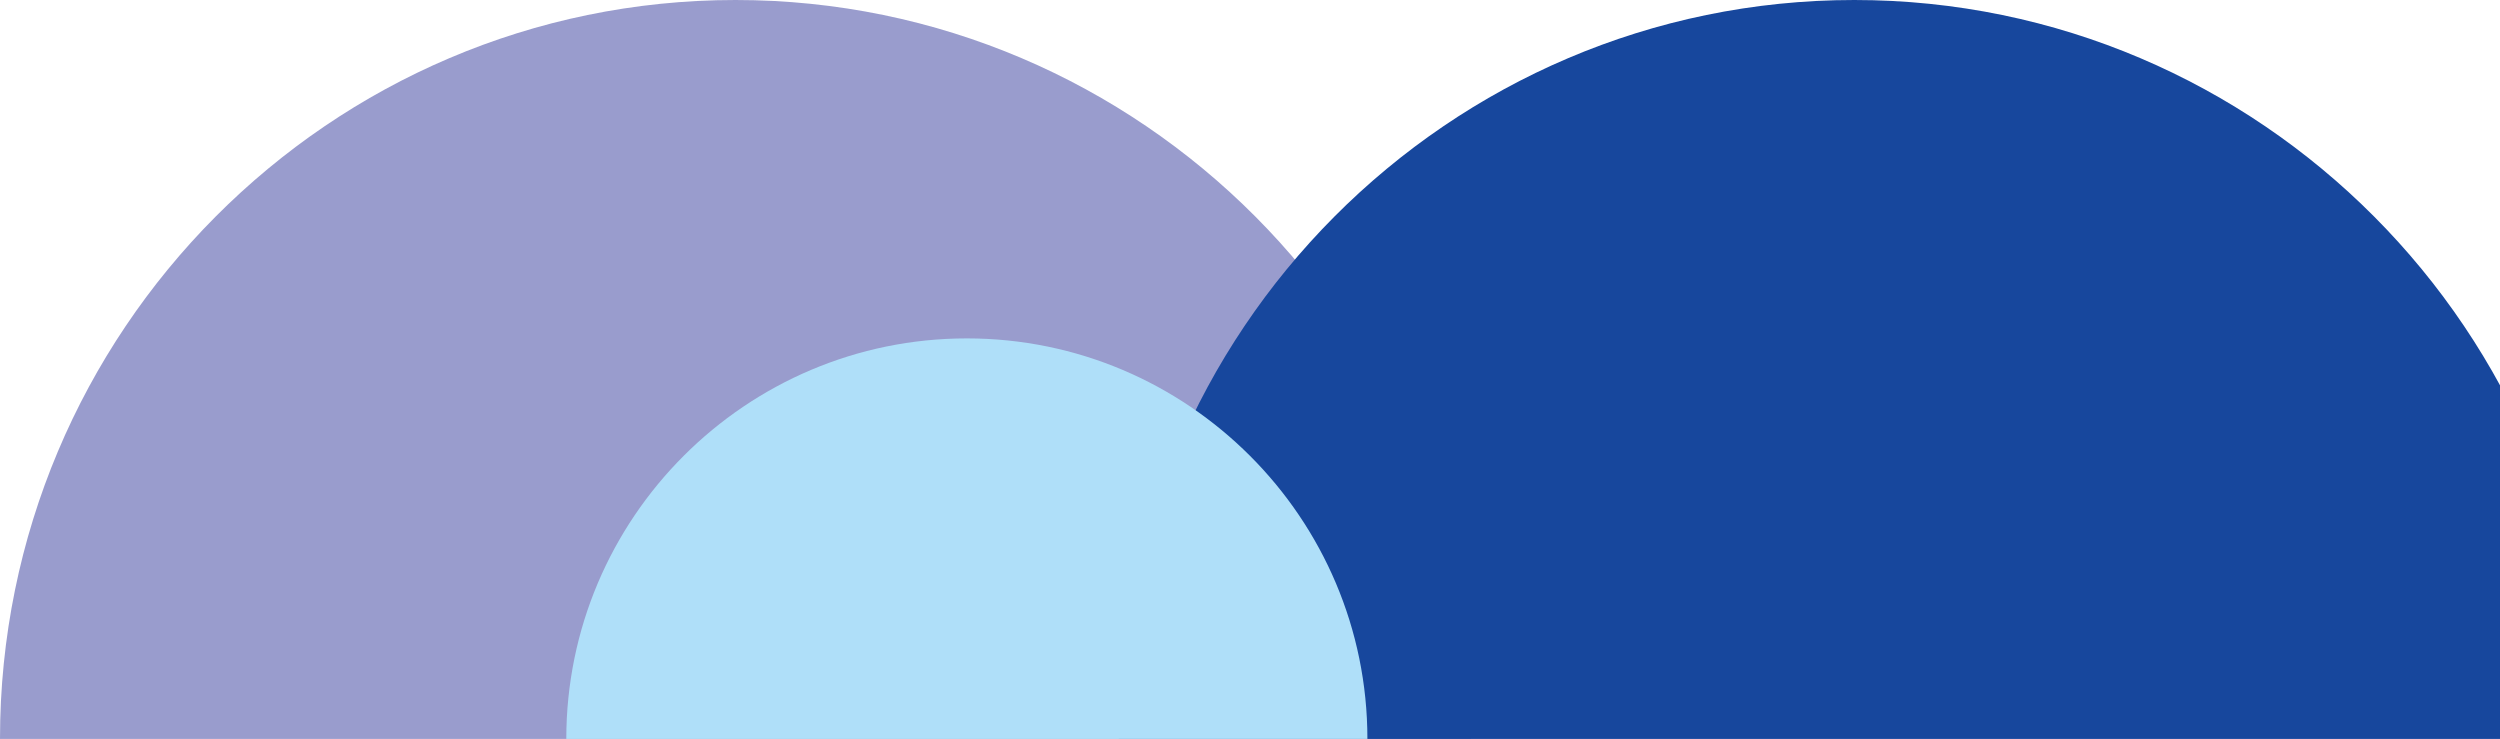
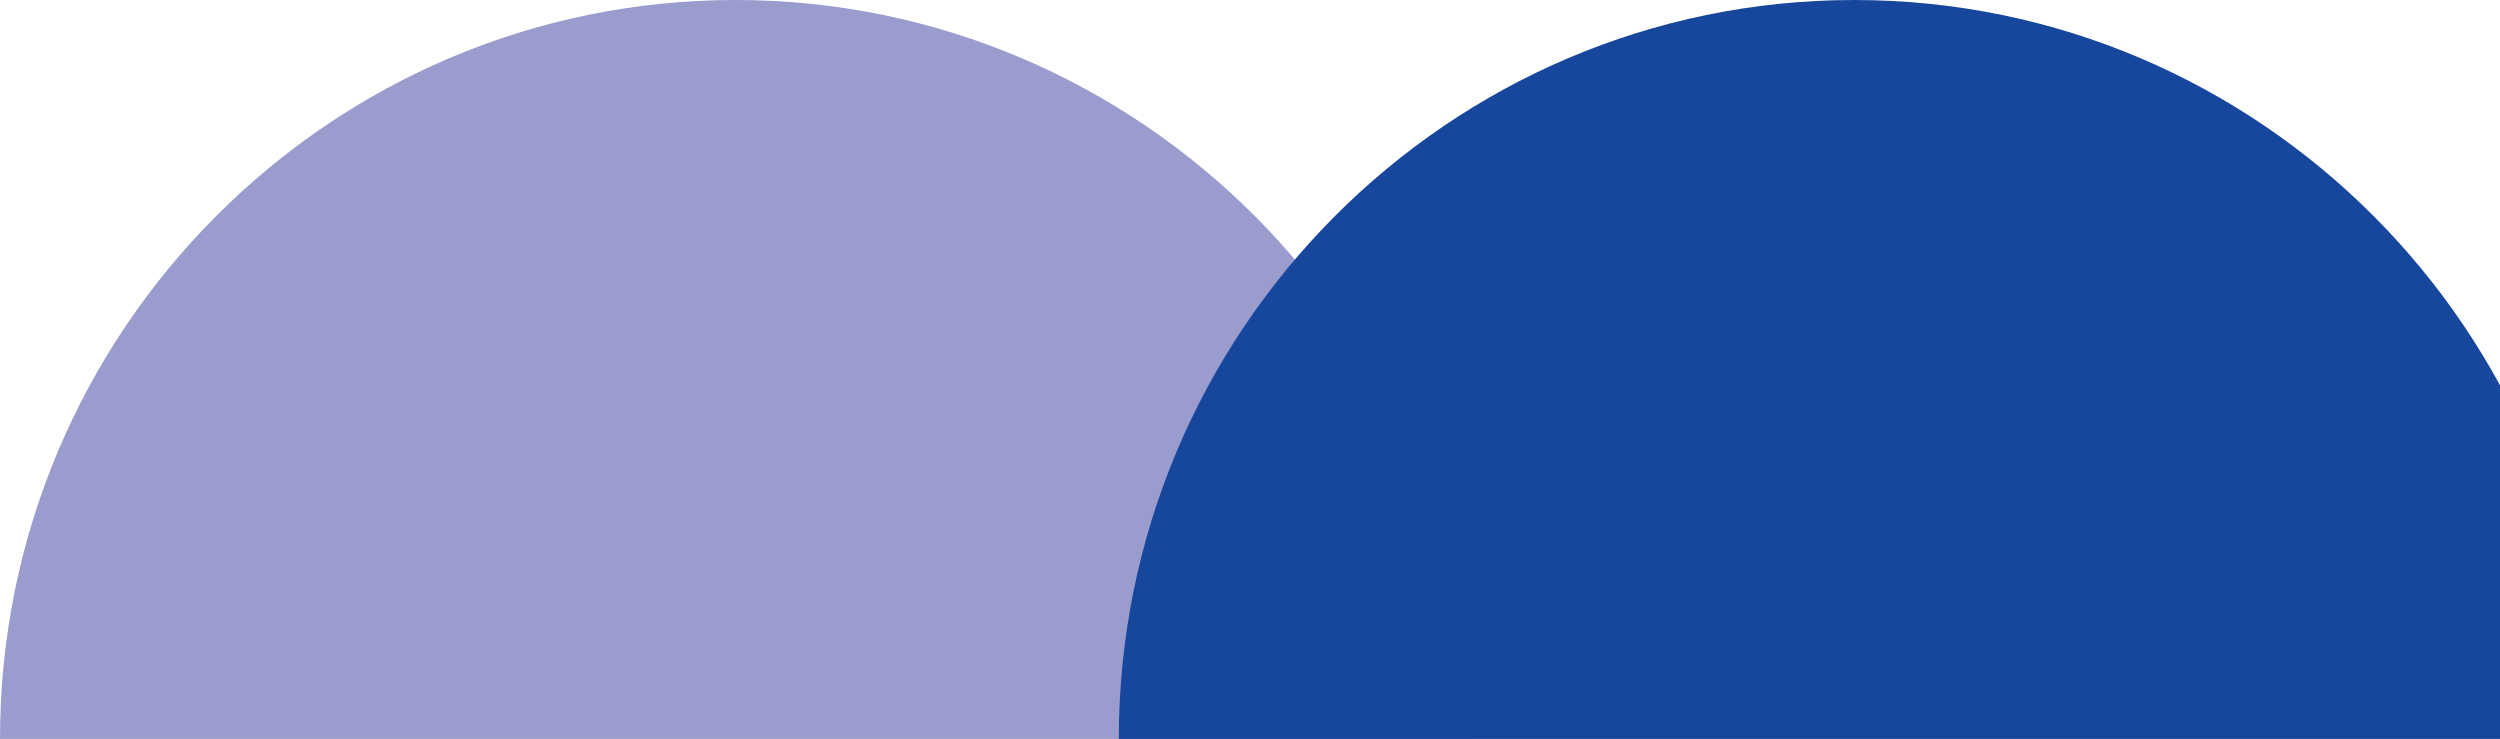
<svg xmlns="http://www.w3.org/2000/svg" width="362" height="107" viewBox="0 0 362 107" fill="none">
  <path d="M213 107C213 47.975 165.249 1.10842e-05 106.5 5.94826e-06C47.751 8.12294e-07 -1.00987e-05 47.975 -1.52588e-05 107L213 107Z" fill="#999CCD" />
  <path d="M375 107C375 47.975 327.249 1.10842e-05 268.5 5.94826e-06C209.751 8.12294e-07 162 47.975 162 107L375 107Z" fill="#17479D" />
-   <path d="M198 107C198 75.005 171.995 49 140 49C108.005 49 82 75.005 82 107L198 107Z" fill="#AFDFF9" />
</svg>